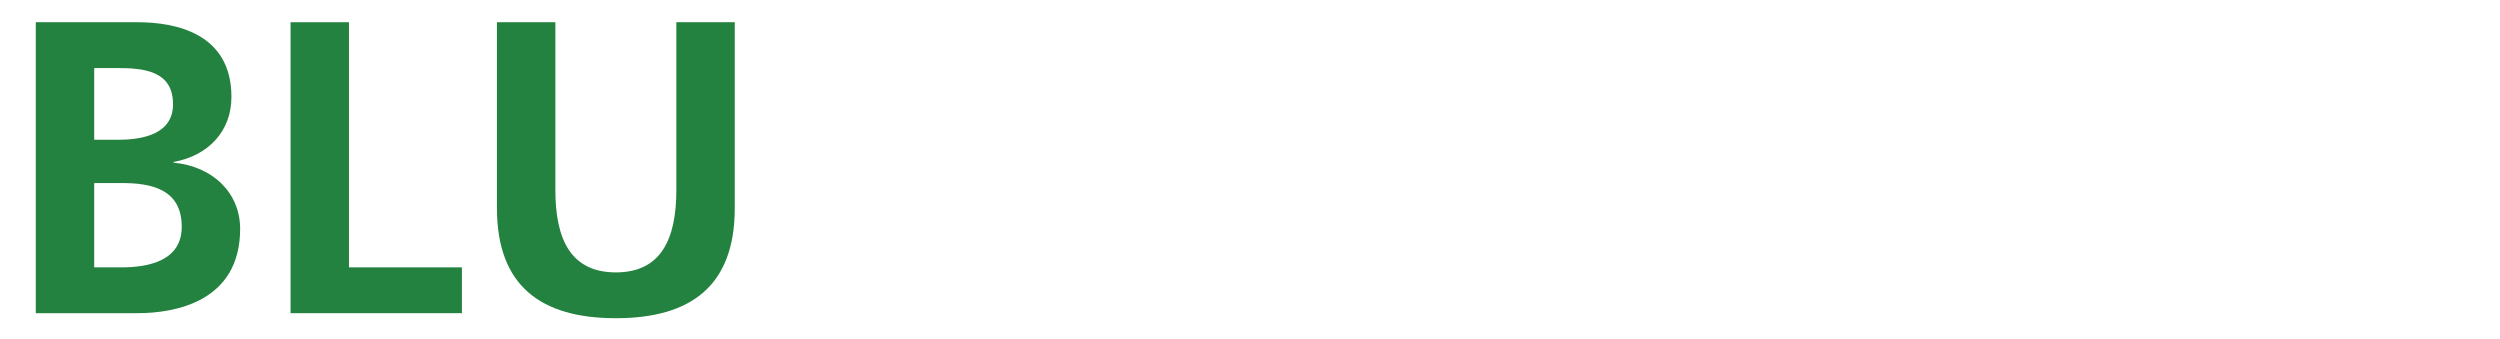
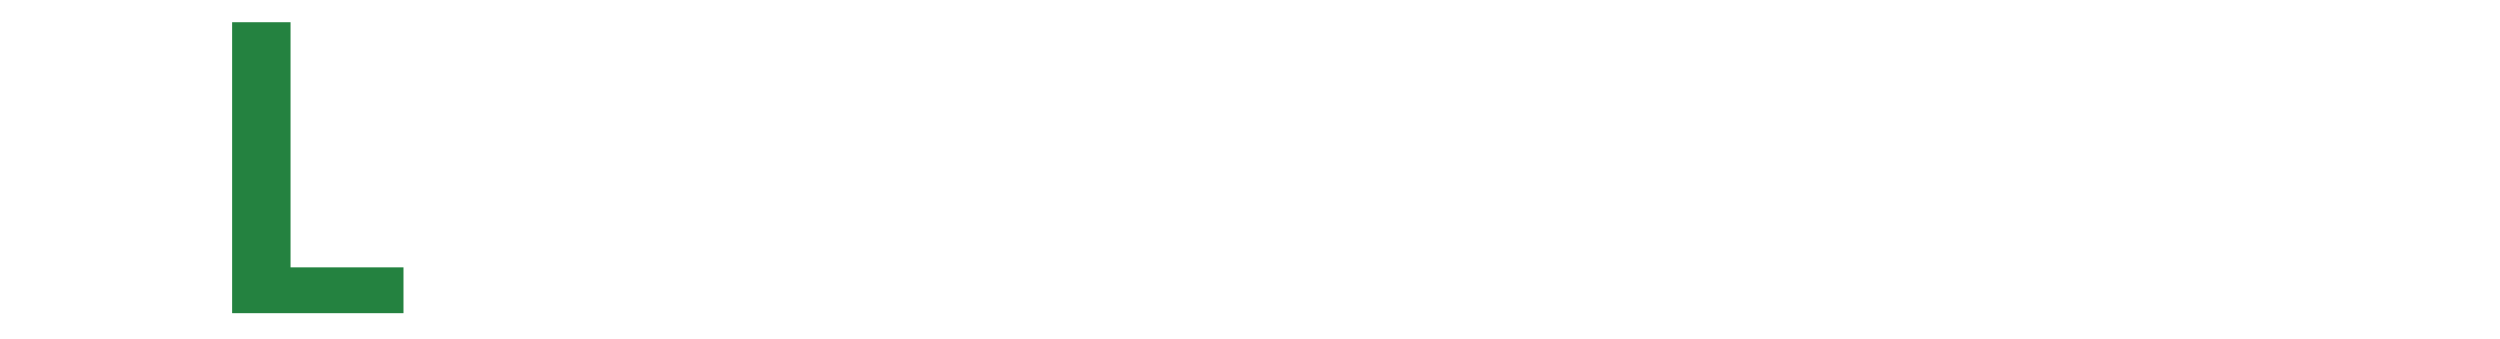
<svg xmlns="http://www.w3.org/2000/svg" version="1.1" id="Ebene_1" x="0px" y="0px" viewBox="0 0 1091 148" style="enable-background:new 0 0 1091 148;" xml:space="preserve" width="1600" height="217">
  <style type="text/css">
	.st0{enable-background:new    ;}
	.st1{fill:#248240;}
</style>
  <g class="st0">
-     <path class="st1" d="M15.5,9.7h44.4c16.4,0,41,4.7,41,32.6c0,15.1-10.2,25.7-25.3,28.4V71c17.3,1.6,29.1,13.3,29.1,28.9   c0,32-28.8,36.8-44.8,36.8H15.5V9.7z M41,61h10.4c10.7,0,24-2.4,24-15.5c0-14.7-12.9-15.8-24.6-15.8H41V61z M41,116.7h12   c11.8,0,26.2-2.9,26.2-17.7c0-16.6-13.5-19.1-26.2-19.1H41V116.7z" />
-     <path class="st1" d="M126.7,9.7h25.5v107h49.3v20h-74.8V9.7z" />
-     <path class="st1" d="M216.8,9.7h25.5V83c0,21.7,6.9,35.9,26.4,35.9s26.4-14.2,26.4-35.9V9.7h25.5v81.2c0,34-19.3,48-51.9,48   s-51.9-14-51.9-48V9.7z" />
+     <path class="st1" d="M126.7,9.7v107h49.3v20h-74.8V9.7z" />
  </g>
</svg>